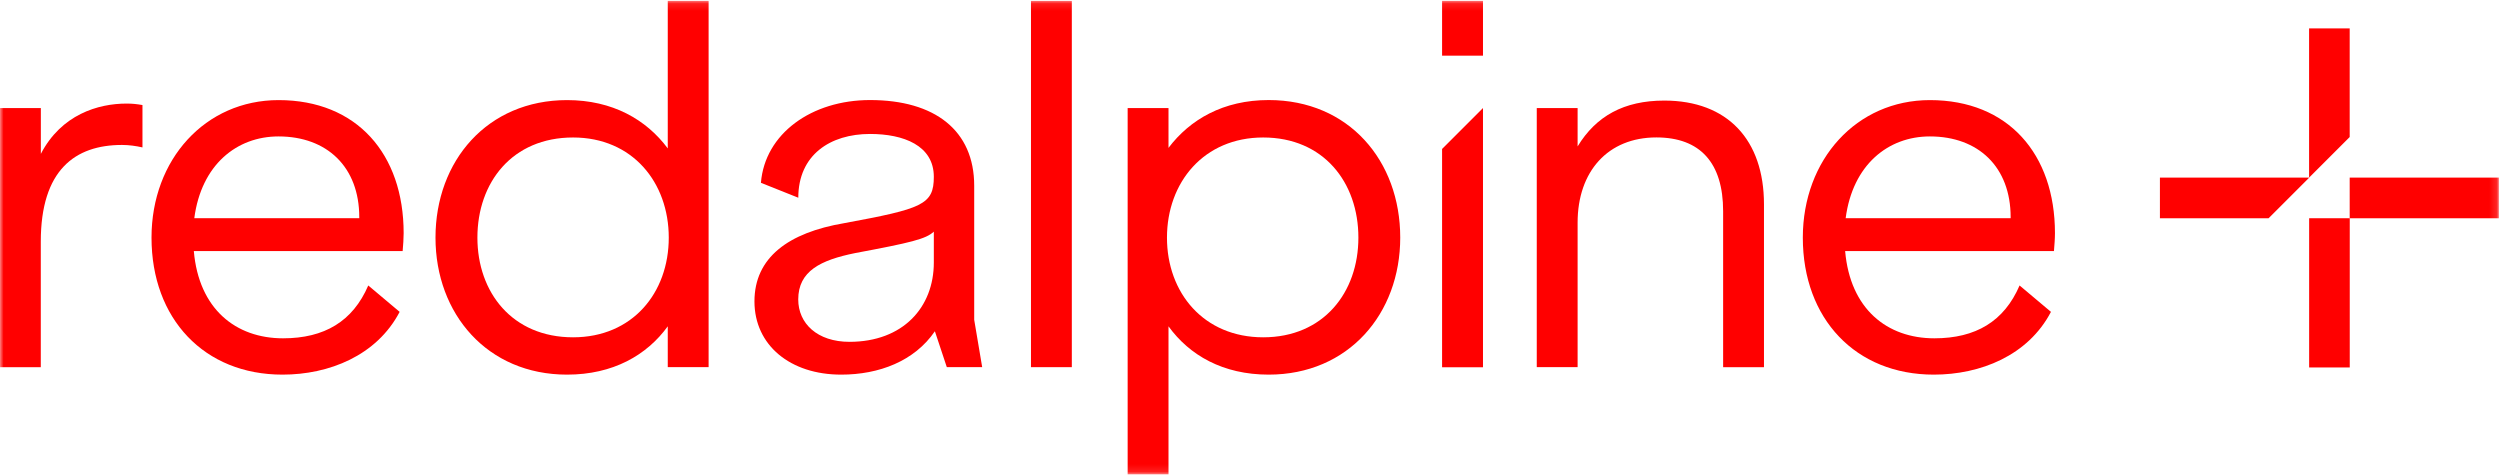
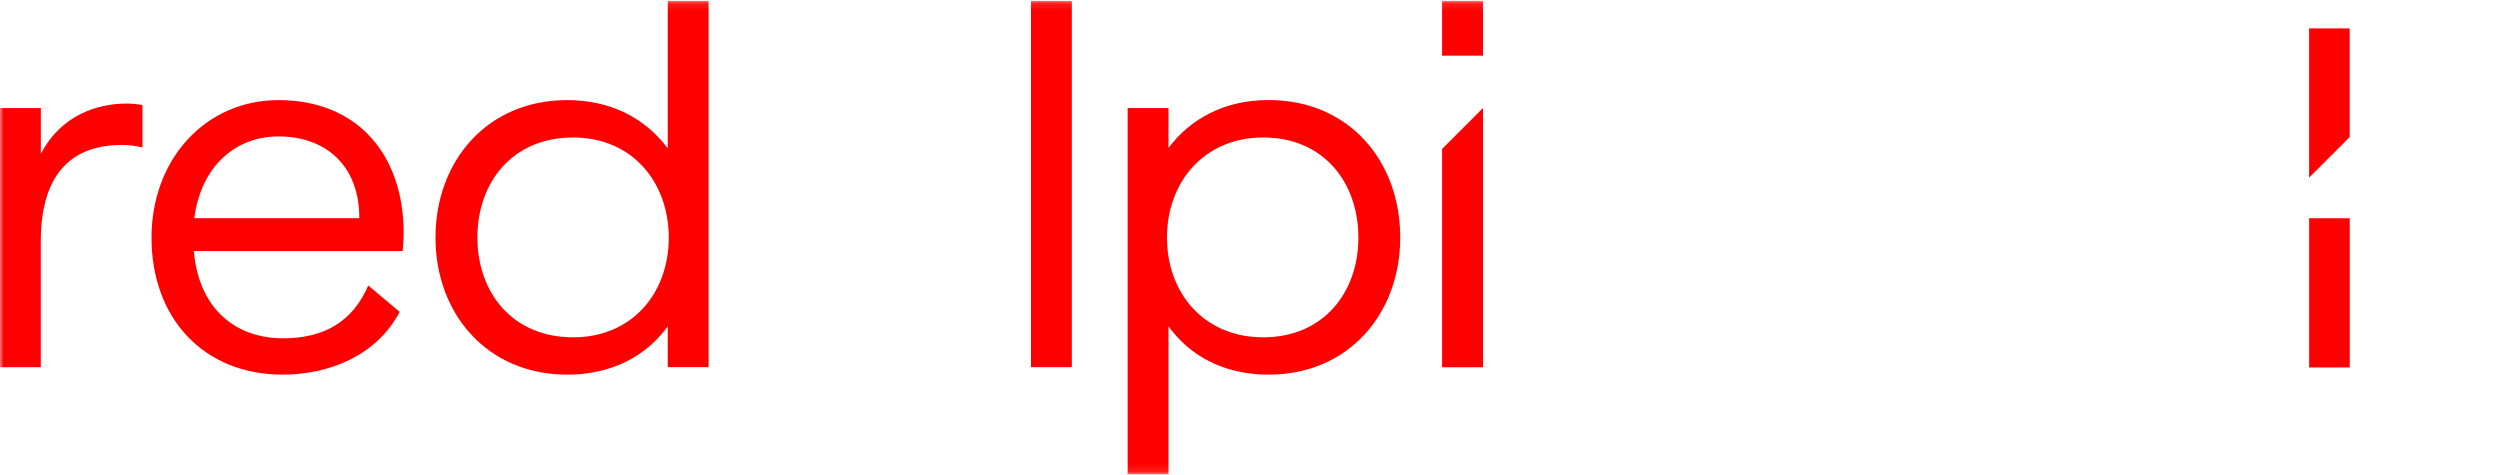
<svg xmlns="http://www.w3.org/2000/svg" width="342" height="65" viewBox="0 0 342 65" fill="none">
  <g clip-path="url(#clip0_276_7633)">
    <mask id="mask0_276_7633" style="mask-type:luminance" maskUnits="userSpaceOnUse" x="0" y="0" width="342" height="65">
      <path d="M341.86 0.115V64.885H0V0.115H341.86Z" fill="white" />
    </mask>
    <g mask="url(#mask0_276_7633)">
      <path d="M321.438 3.886H315.883V24.299L321.438 18.744V3.886Z" fill="#FF0000" />
      <path d="M321.446 29.855H315.891V50.268H321.446V29.855Z" fill="#FF0000" />
-       <path d="M341.852 24.299H321.438V29.855H341.852V24.299Z" fill="#FF0000" />
-       <path d="M295.477 24.299V29.855H310.343L315.899 24.299H295.477Z" fill="#FF0000" />
      <path d="M0 14.78H5.588V21.051C8.386 15.664 13.427 14.169 17.31 14.169C18.13 14.169 18.677 14.233 19.489 14.37V20.167C18.605 19.966 17.648 19.829 16.691 19.829C10.283 19.829 5.58 23.238 5.58 33.055V50.236H0V14.78Z" fill="#FF0000" />
      <path d="M20.727 32.508C20.727 21.807 28.092 13.694 38.109 13.694C48.811 13.694 55.219 21.059 55.219 31.897C55.219 32.645 55.154 33.529 55.082 34.349H26.516C27.199 42.261 32.24 46.281 38.721 46.281C44.381 46.281 48.264 43.965 50.379 39.053L54.672 42.663C51.536 48.66 44.992 51.249 38.648 51.249C27.947 51.257 20.727 43.619 20.727 32.508ZM49.148 29.847V29.71C49.148 22.828 44.718 18.663 38.101 18.663C32.377 18.663 27.537 22.547 26.58 29.847H49.148Z" fill="#FF0000" />
      <path d="M59.576 32.508C59.576 22.008 66.668 13.694 77.578 13.694C83.785 13.694 88.416 16.356 91.35 20.303V0.123H96.938V50.228H91.35V44.64C88.488 48.596 83.849 51.249 77.578 51.249C66.668 51.257 59.576 42.936 59.576 32.508ZM91.487 32.508C91.487 24.942 86.51 18.808 78.398 18.808C70.085 18.808 65.309 24.942 65.309 32.508C65.309 40.009 70.085 46.144 78.398 46.144C86.51 46.144 91.487 40.074 91.487 32.508Z" fill="#FF0000" />
-       <path d="M103.209 41.231C103.209 35.234 107.848 31.825 115.478 30.53C126.179 28.552 127.747 28.006 127.747 24.187C127.747 19.893 123.591 18.326 119.024 18.326C113.573 18.326 109.207 21.188 109.207 27.049L104.094 25.007C104.64 18.261 111.048 13.687 119.024 13.687C127.884 13.687 133.271 17.843 133.271 25.409V43.748L134.364 50.228H129.524L127.892 45.316C125.094 49.408 120.254 51.249 115.076 51.249C108.114 51.257 103.209 47.229 103.209 41.231ZM127.747 35.917V31.688C126.654 32.709 124.612 33.191 116.974 34.623C112.27 35.579 109.199 37.075 109.199 40.966C109.199 44.238 111.788 46.763 116.218 46.763C123.526 46.755 127.747 42.051 127.747 35.917Z" fill="#FF0000" />
      <path d="M141.037 0.123H146.625V50.228H141.037V0.123Z" fill="#FF0000" />
      <path d="M154.263 14.78H159.851V20.231C162.785 16.348 167.352 13.687 173.551 13.687C184.526 13.687 191.552 22 191.552 32.5C191.552 42.928 184.461 51.249 173.551 51.249C167.28 51.249 162.713 48.588 159.851 44.64V64.885H154.263V14.78ZM185.828 32.508C185.828 24.942 181.052 18.808 172.803 18.808C164.691 18.808 159.642 24.942 159.642 32.508C159.642 40.074 164.683 46.144 172.803 46.144C181.06 46.144 185.828 40.001 185.828 32.508Z" fill="#FF0000" />
-       <path d="M210.229 14.78H215.817V20.03C218.342 15.873 222.161 13.759 227.676 13.759C236.335 13.759 241.312 19.146 241.312 27.941V50.236H235.724V28.89C235.724 22.281 232.589 18.8 226.591 18.8C219.974 18.8 215.817 23.439 215.817 30.458V50.228H210.229V14.78Z" fill="#FF0000" />
-       <path d="M246.626 32.508C246.626 21.807 253.991 13.694 264.009 13.694C274.71 13.694 281.118 21.059 281.118 31.897C281.118 32.645 281.046 33.529 280.981 34.349H252.415C253.099 42.261 258.14 46.281 264.62 46.281C270.28 46.281 274.163 43.965 276.278 39.053L280.571 42.663C277.436 48.66 270.891 51.249 264.547 51.249C253.854 51.257 246.626 43.619 246.626 32.508ZM275.056 29.847V29.71C275.056 22.828 270.626 18.663 264.009 18.663C258.284 18.663 253.444 22.547 252.487 29.847H275.056Z" fill="#FF0000" />
      <path d="M202.873 14.78V50.244H197.277V20.376C199.464 18.181 200.686 16.959 202.873 14.78ZM197.277 0.115H202.873V7.616H197.277V0.115Z" fill="#FF0000" />
    </g>
  </g>
  <defs>
    <clipPath id="clip0_276_7633">
      <rect width="341.852" height="65" fill="white" />
    </clipPath>
  </defs>
</svg>